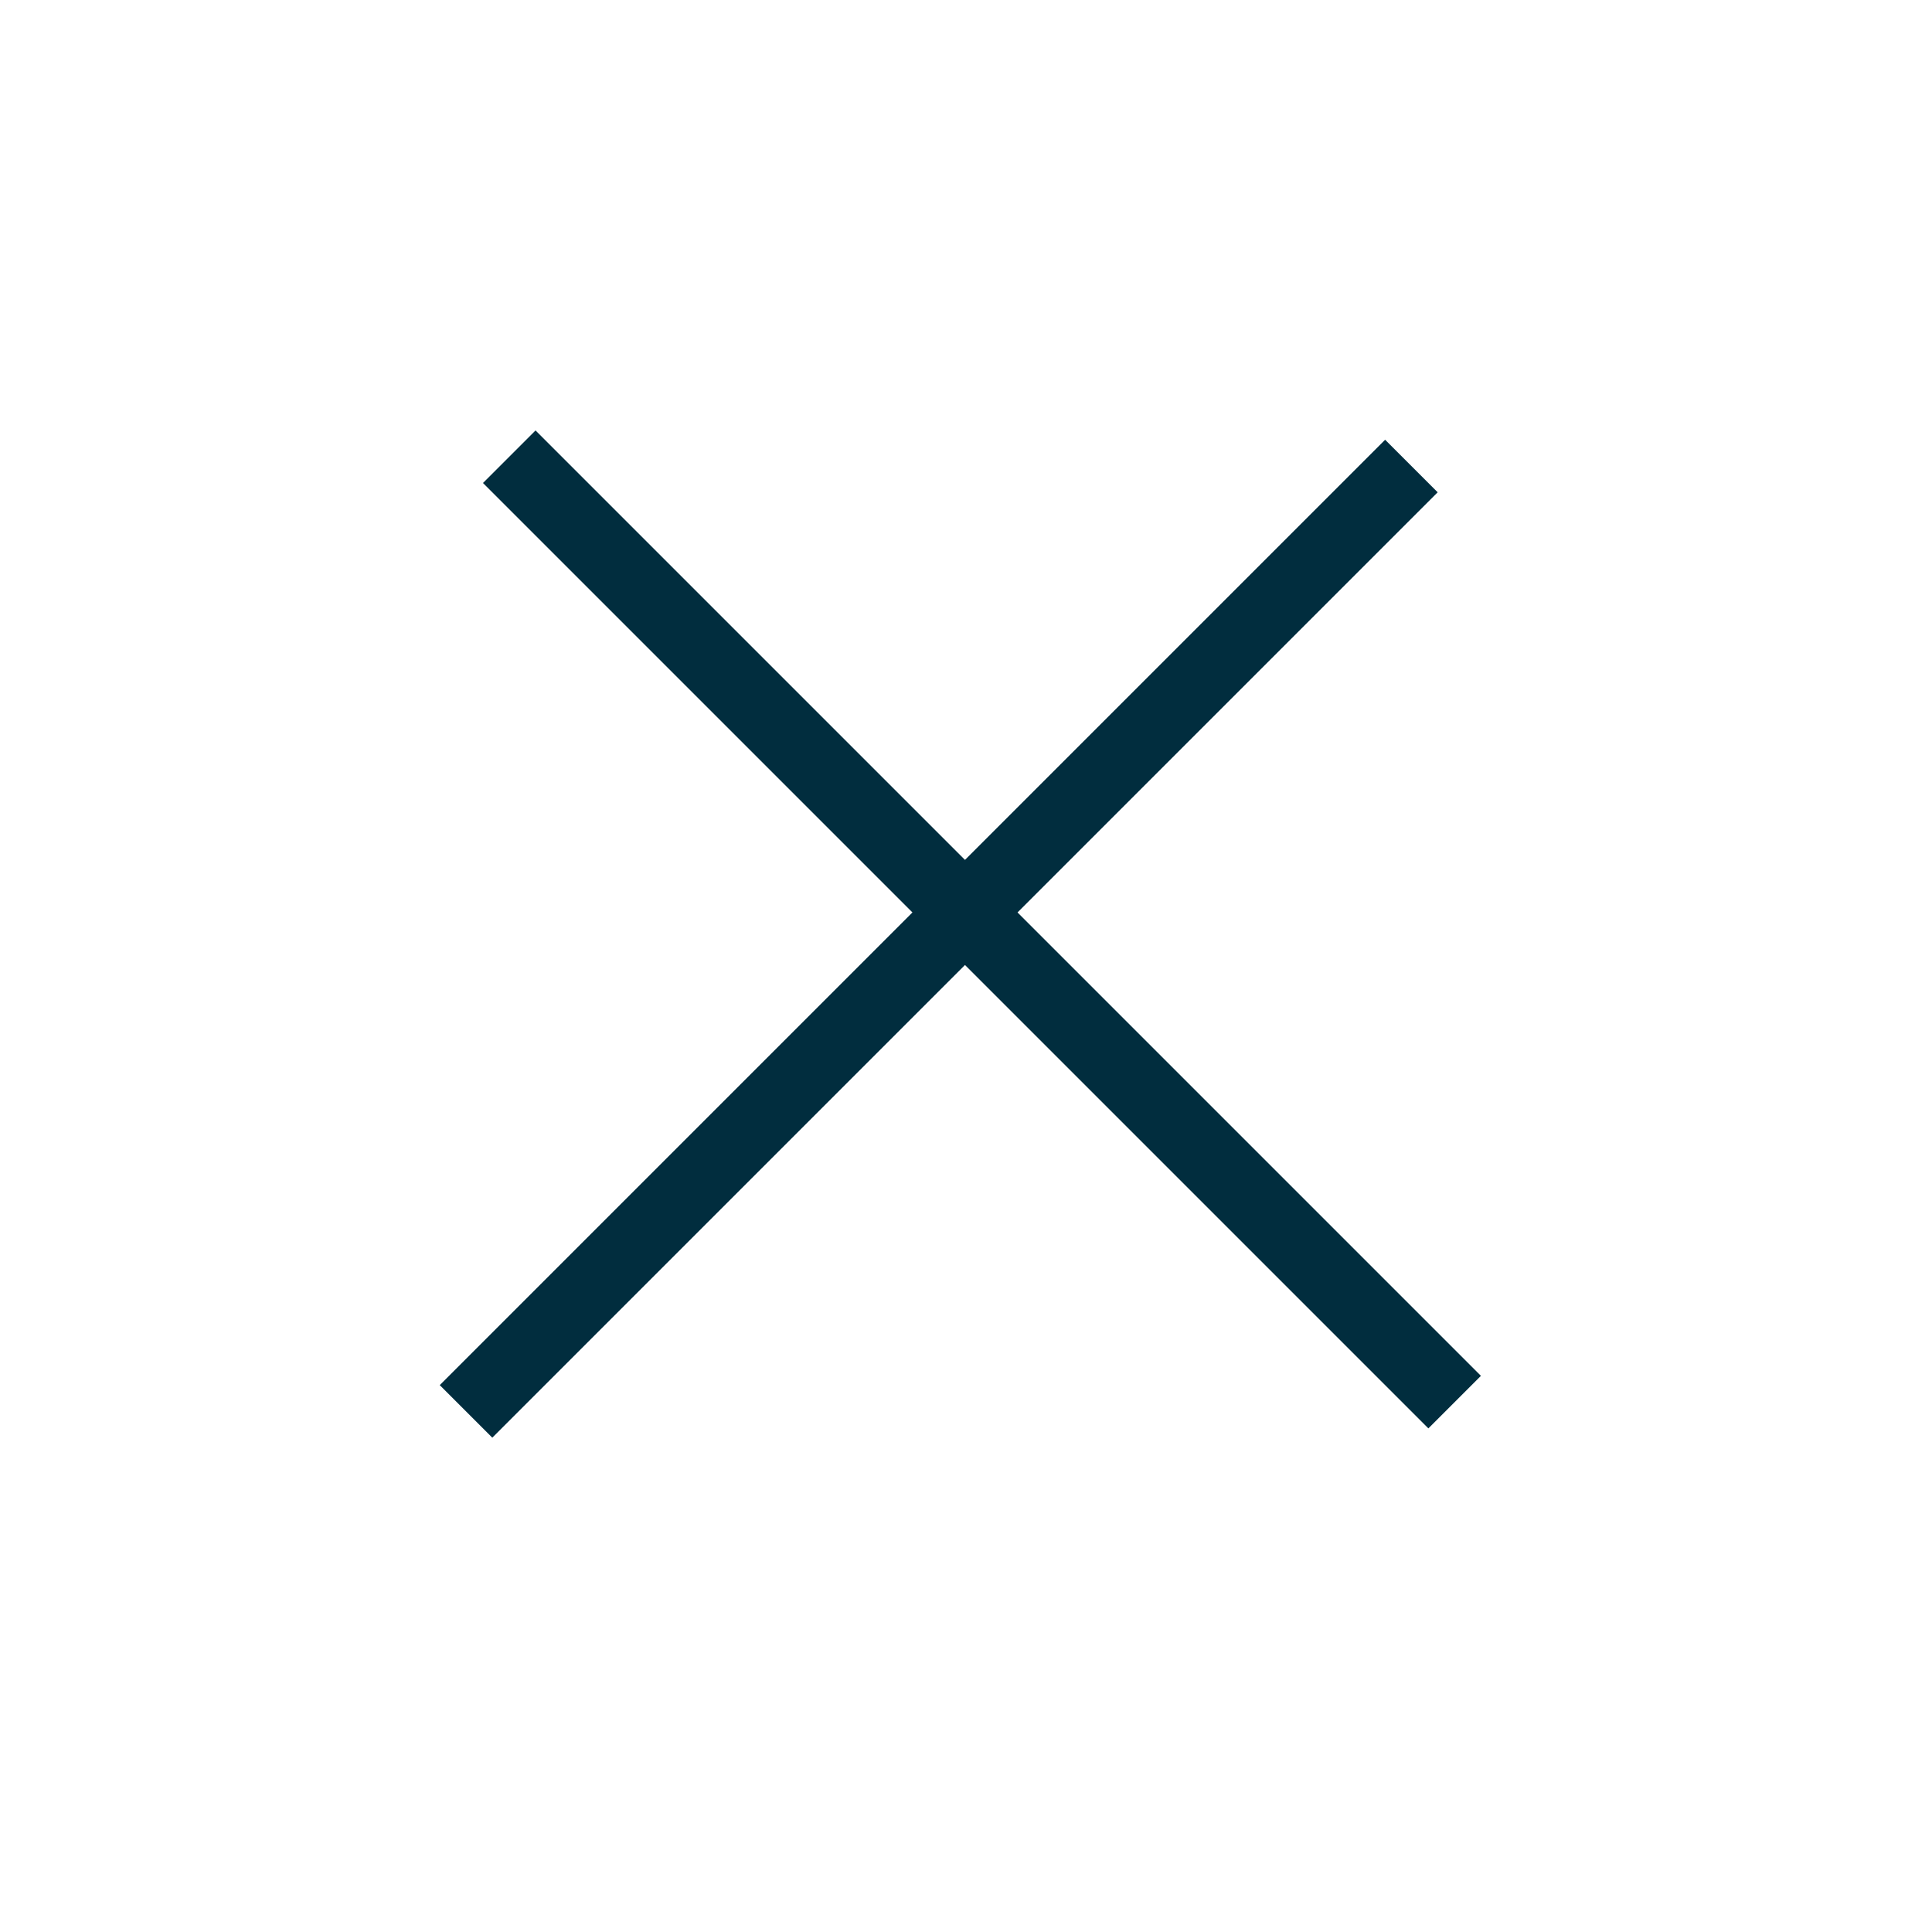
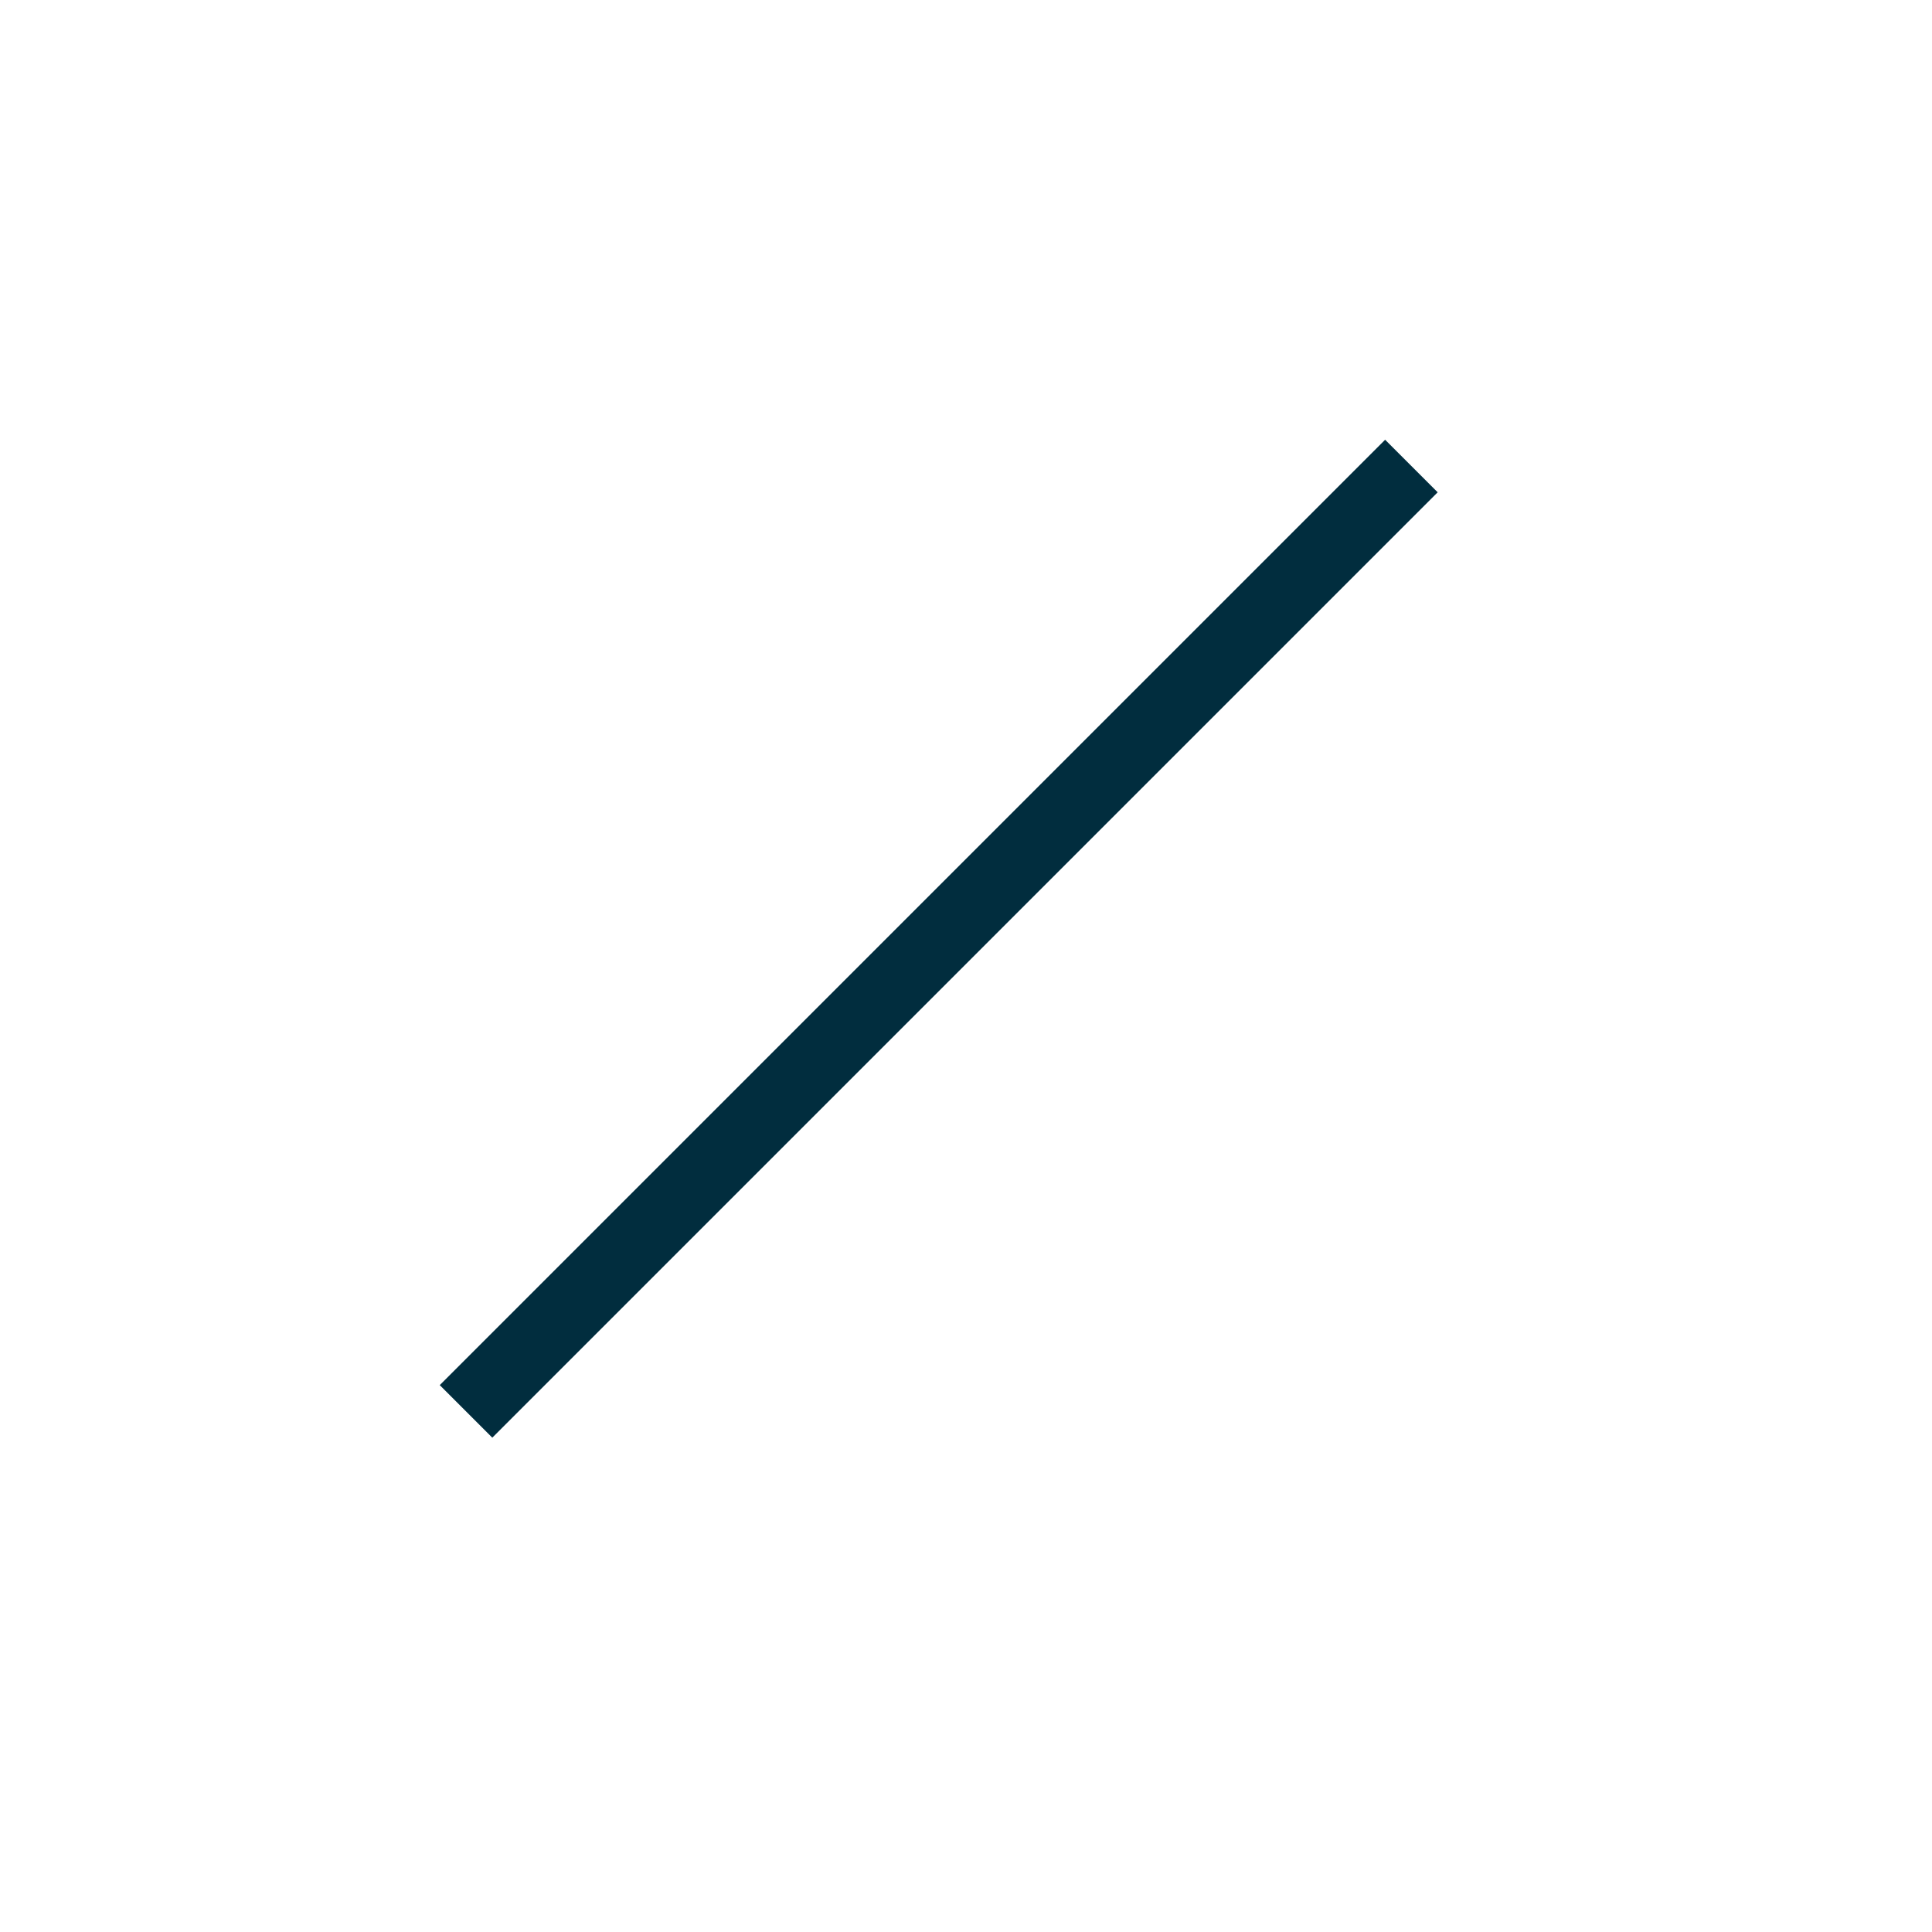
<svg xmlns="http://www.w3.org/2000/svg" width="52" height="52" viewBox="0 0 52 52" fill="none">
-   <line x1="13.707" y1="12.293" x2="39.152" y2="37.738" stroke="#012D3E" stroke-width="2" />
  <line x1="12.543" y1="37.988" x2="37.988" y2="12.543" stroke="#012D3E" stroke-width="2" />
</svg>